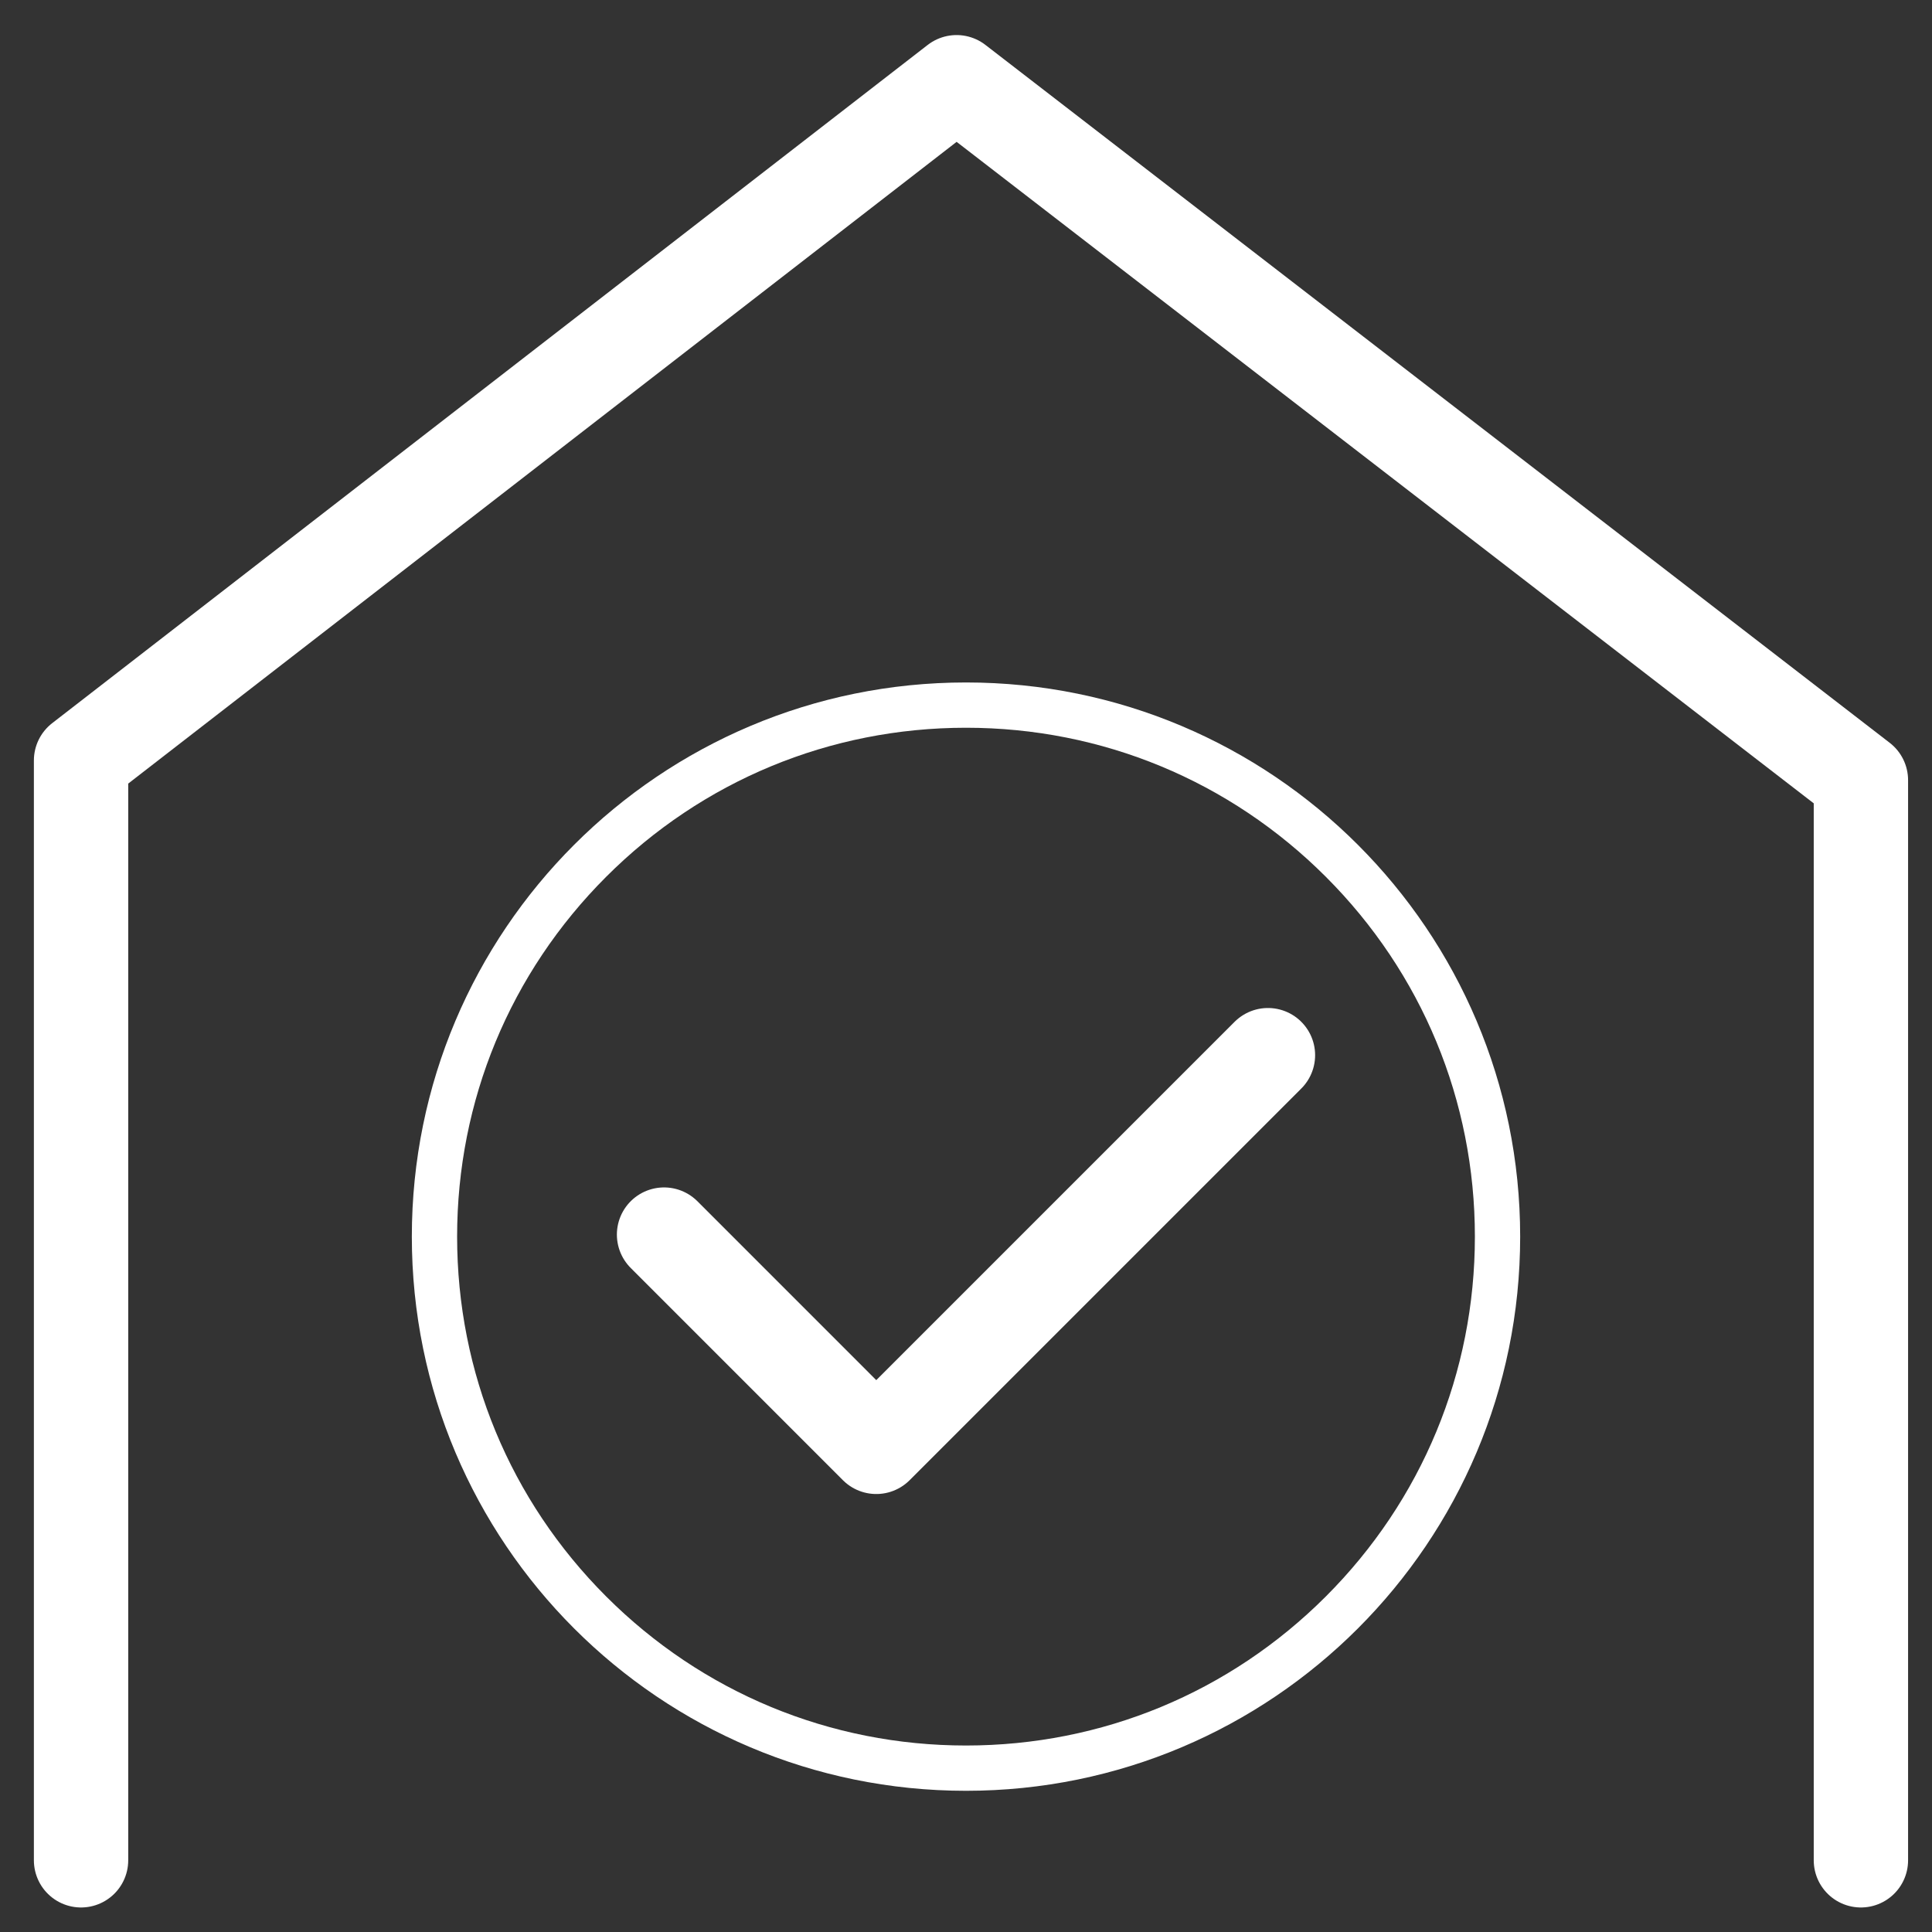
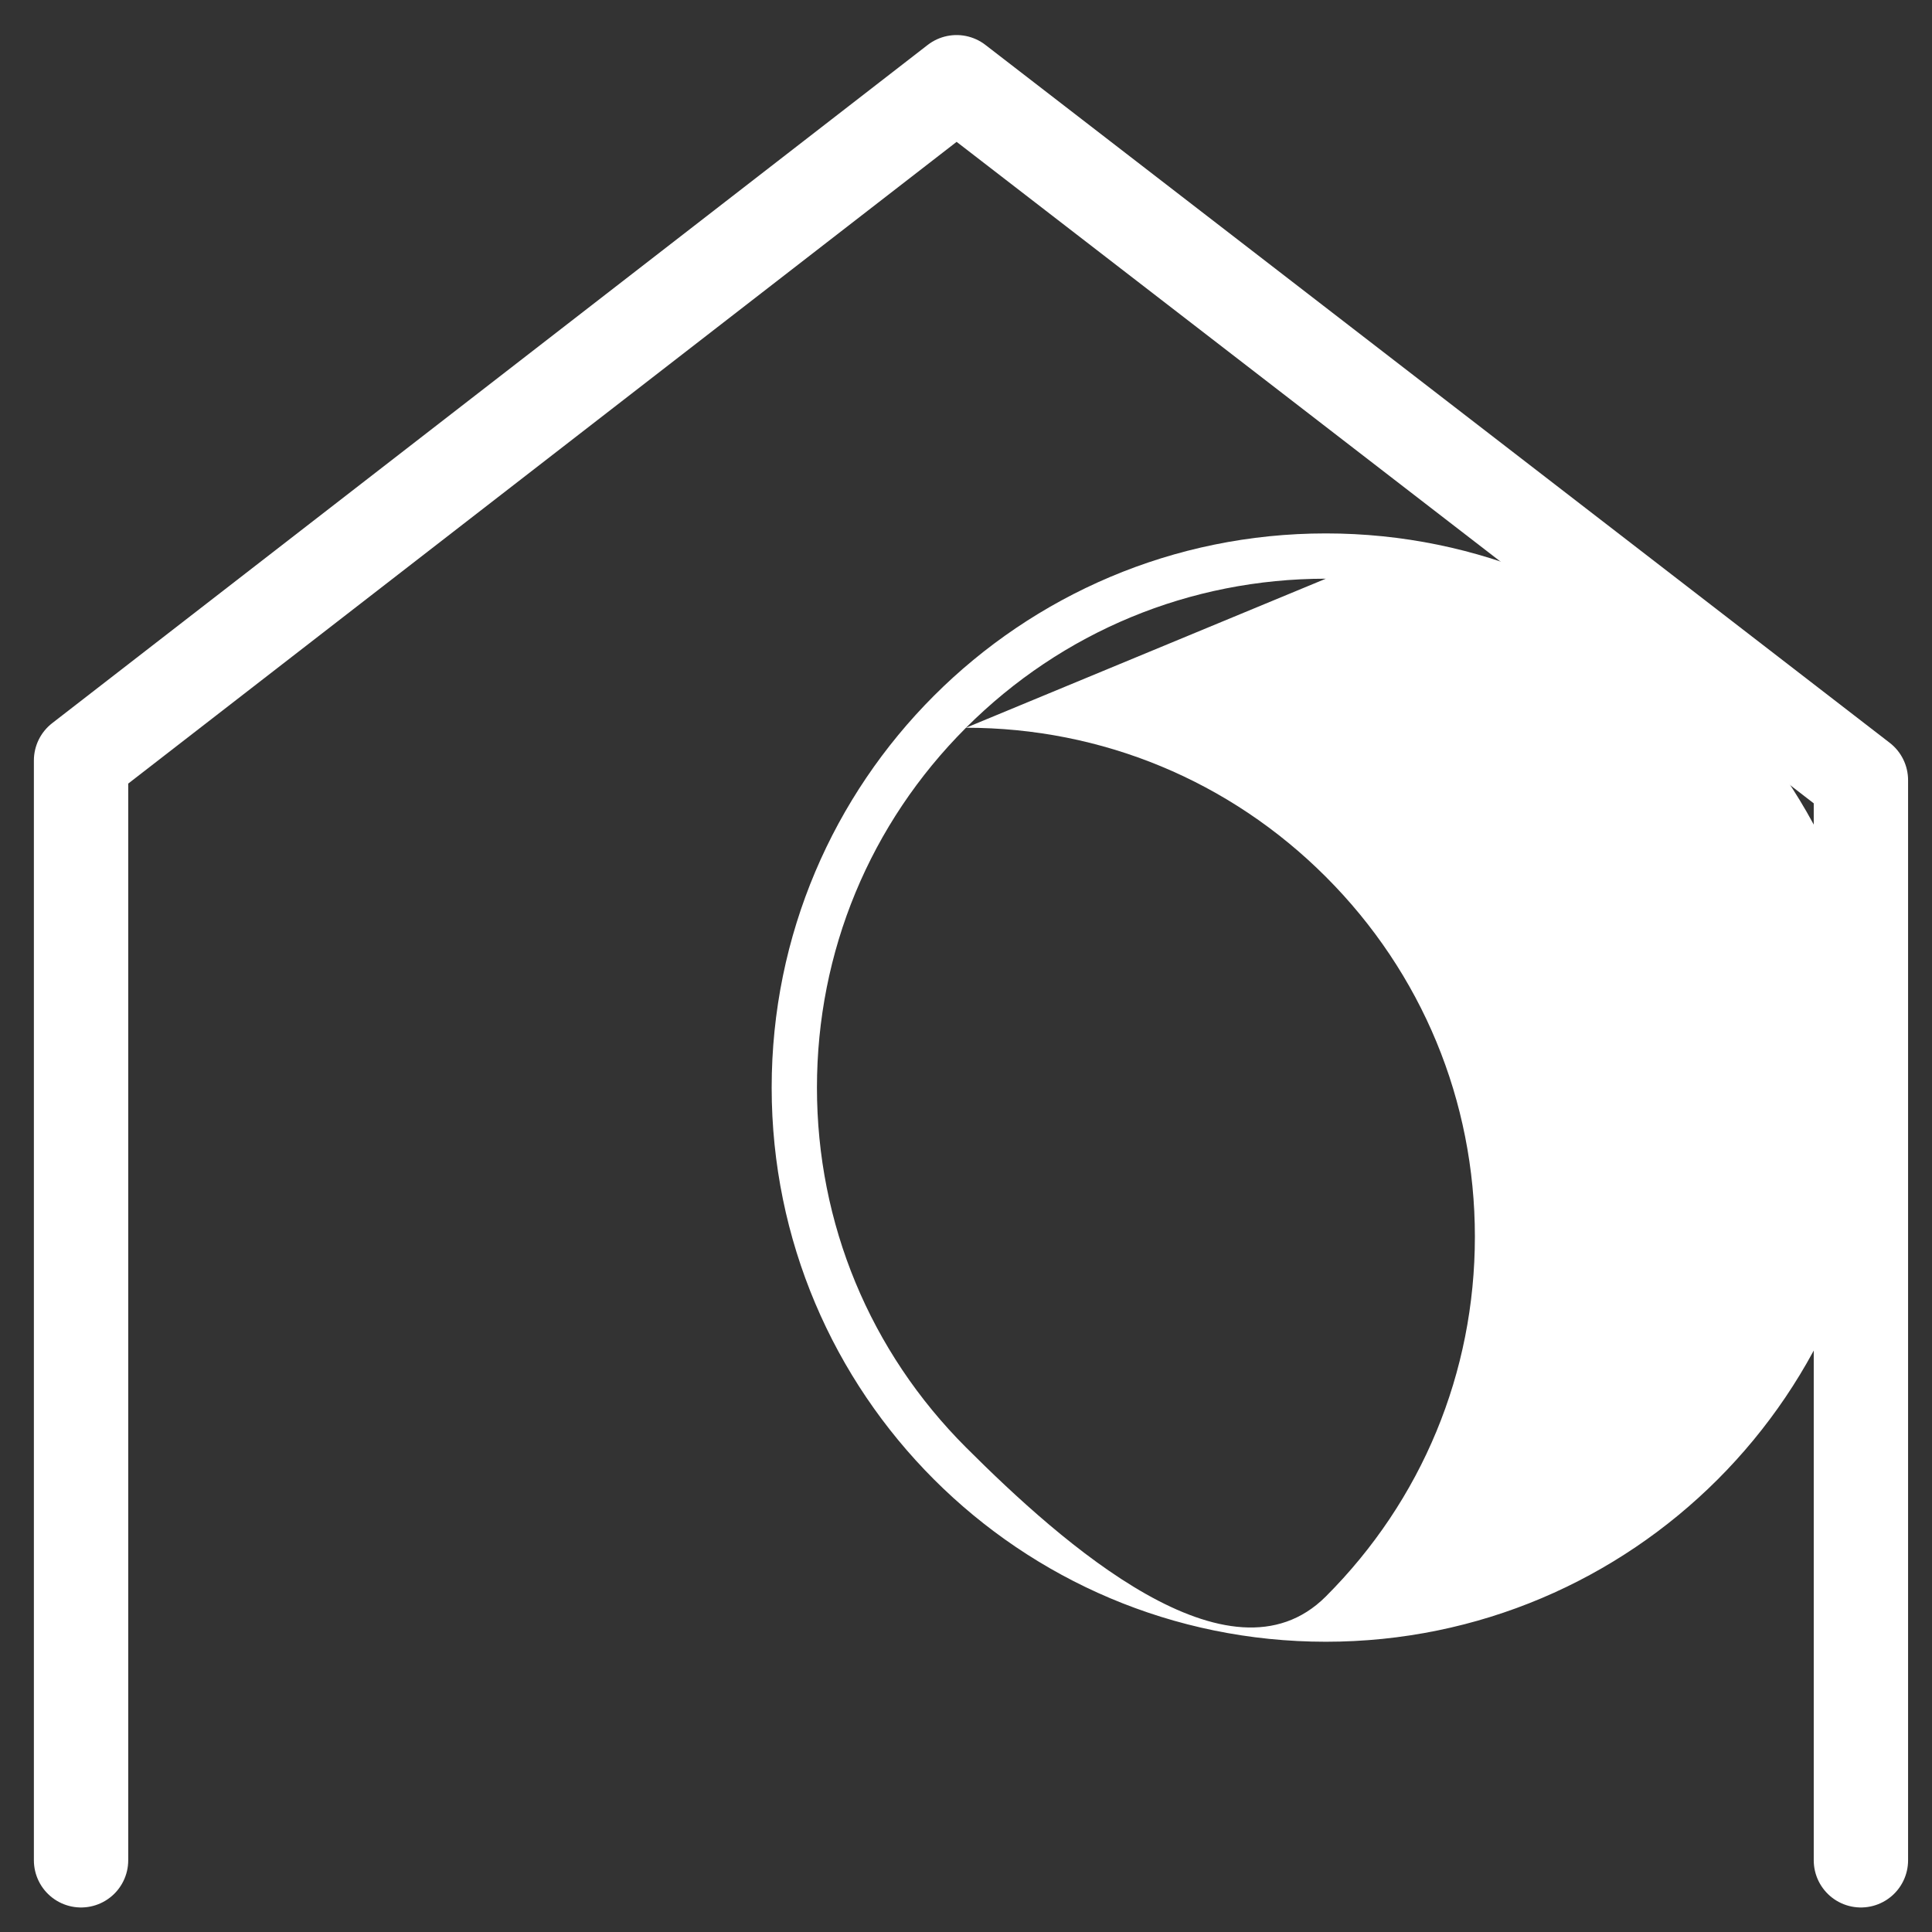
<svg xmlns="http://www.w3.org/2000/svg" id="a" viewBox="0 0 512 512">
  <rect x="0" y="0" width="512" height="512" fill="#333333" stroke="none" />
  <defs>
    <style>.b{fill:#fff;}.c{fill:none;stroke:#fff;stroke-linecap:round;stroke-linejoin:round;stroke-width:25px;}</style>
  </defs>
-   <path class="b" d="M256,192.86c36.02,0,69.89,14.03,95.36,39.5,25.47,25.47,39.5,59.34,39.5,95.36s-14.03,69.89-39.5,95.36c-25.47,25.47-59.34,39.5-95.36,39.5s-69.89-14.03-95.36-39.5c-25.47-25.47-39.5-59.34-39.5-95.36s14.03-69.89,39.5-95.36c25.47-25.47,59.34-39.5,95.36-39.5m0-12c-81.11,0-146.86,65.75-146.86,146.86s65.75,146.86,146.86,146.86,146.86-65.75,146.86-146.86-65.75-146.86-146.86-146.86h0Z" />
-   <polyline class="c" points="175.98 327.18 232.22 383.43 336.02 279.63" />
+   <path class="b" d="M256,192.86c36.02,0,69.89,14.03,95.36,39.5,25.47,25.47,39.5,59.34,39.5,95.36s-14.03,69.89-39.5,95.36s-69.89-14.03-95.36-39.5c-25.47-25.47-39.5-59.34-39.5-95.36s14.03-69.89,39.5-95.36c25.47-25.47,59.34-39.5,95.36-39.5m0-12c-81.11,0-146.86,65.75-146.86,146.86s65.75,146.86,146.86,146.86,146.86-65.75,146.86-146.86-65.75-146.86-146.86-146.86h0Z" />
  <polyline class="c" points="21.48 493 21.48 201.53 253.5 21.79 493.16 206.75 493.16 493" />
  <g />
</svg>